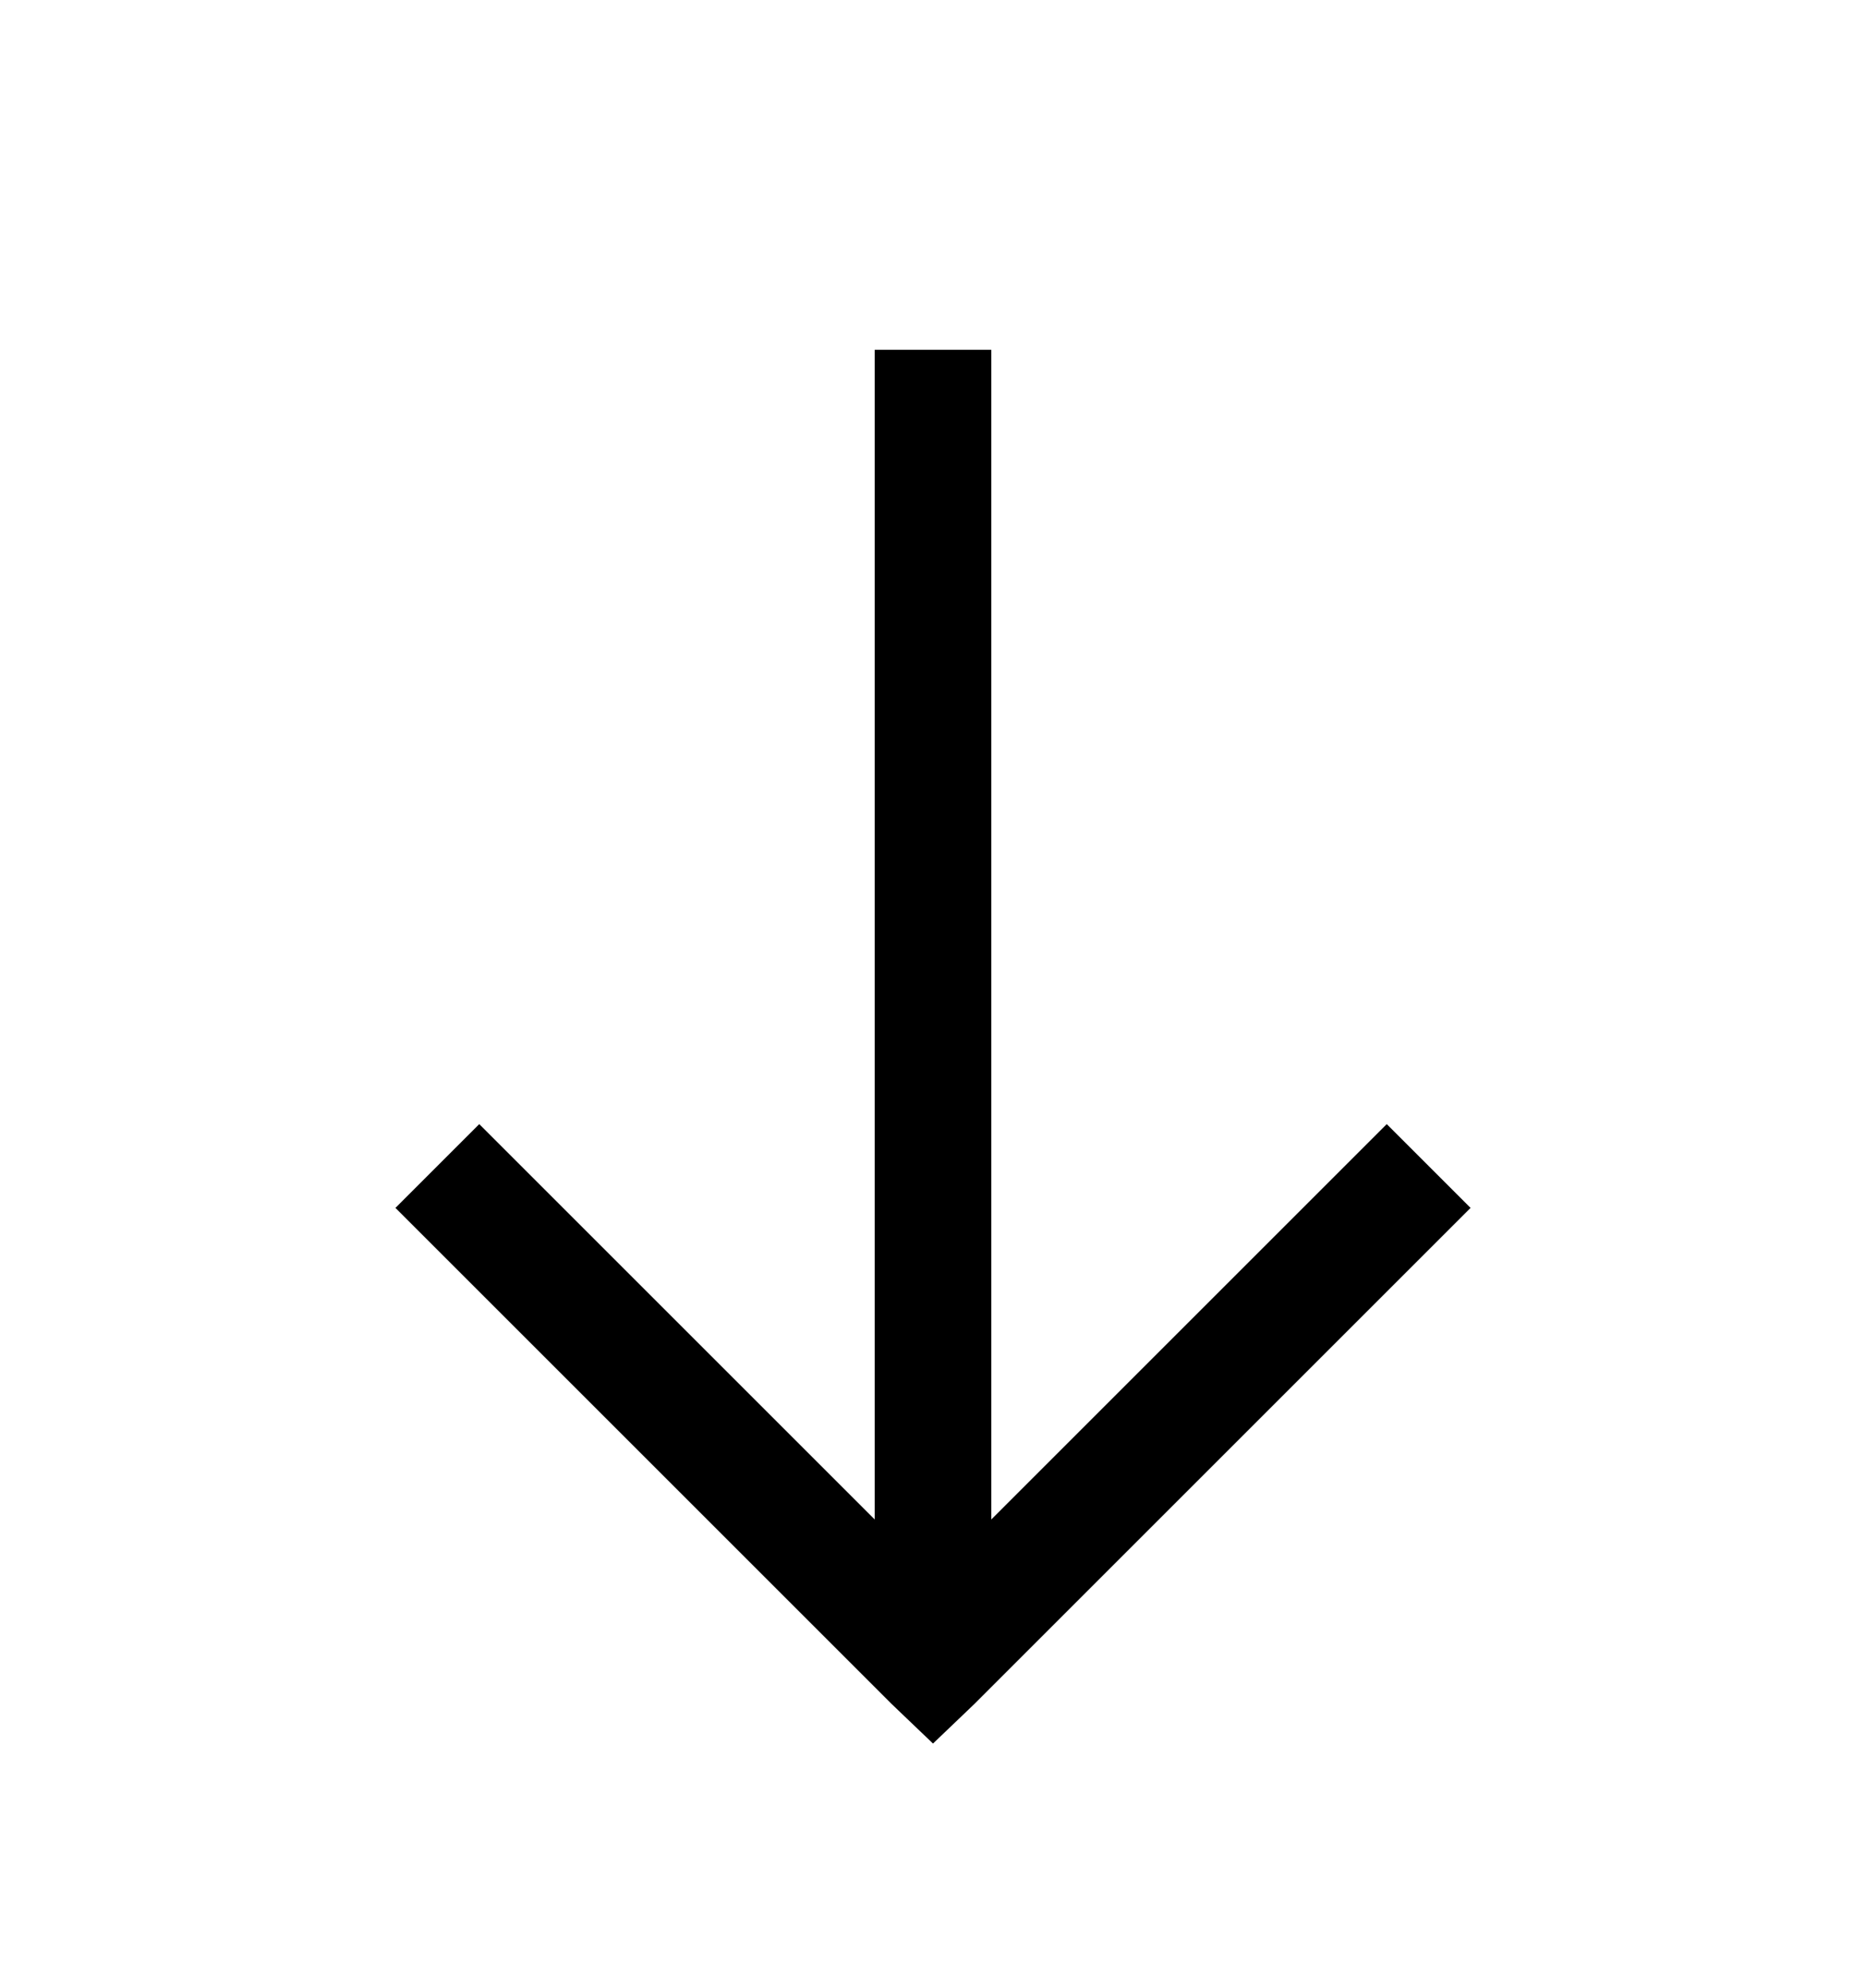
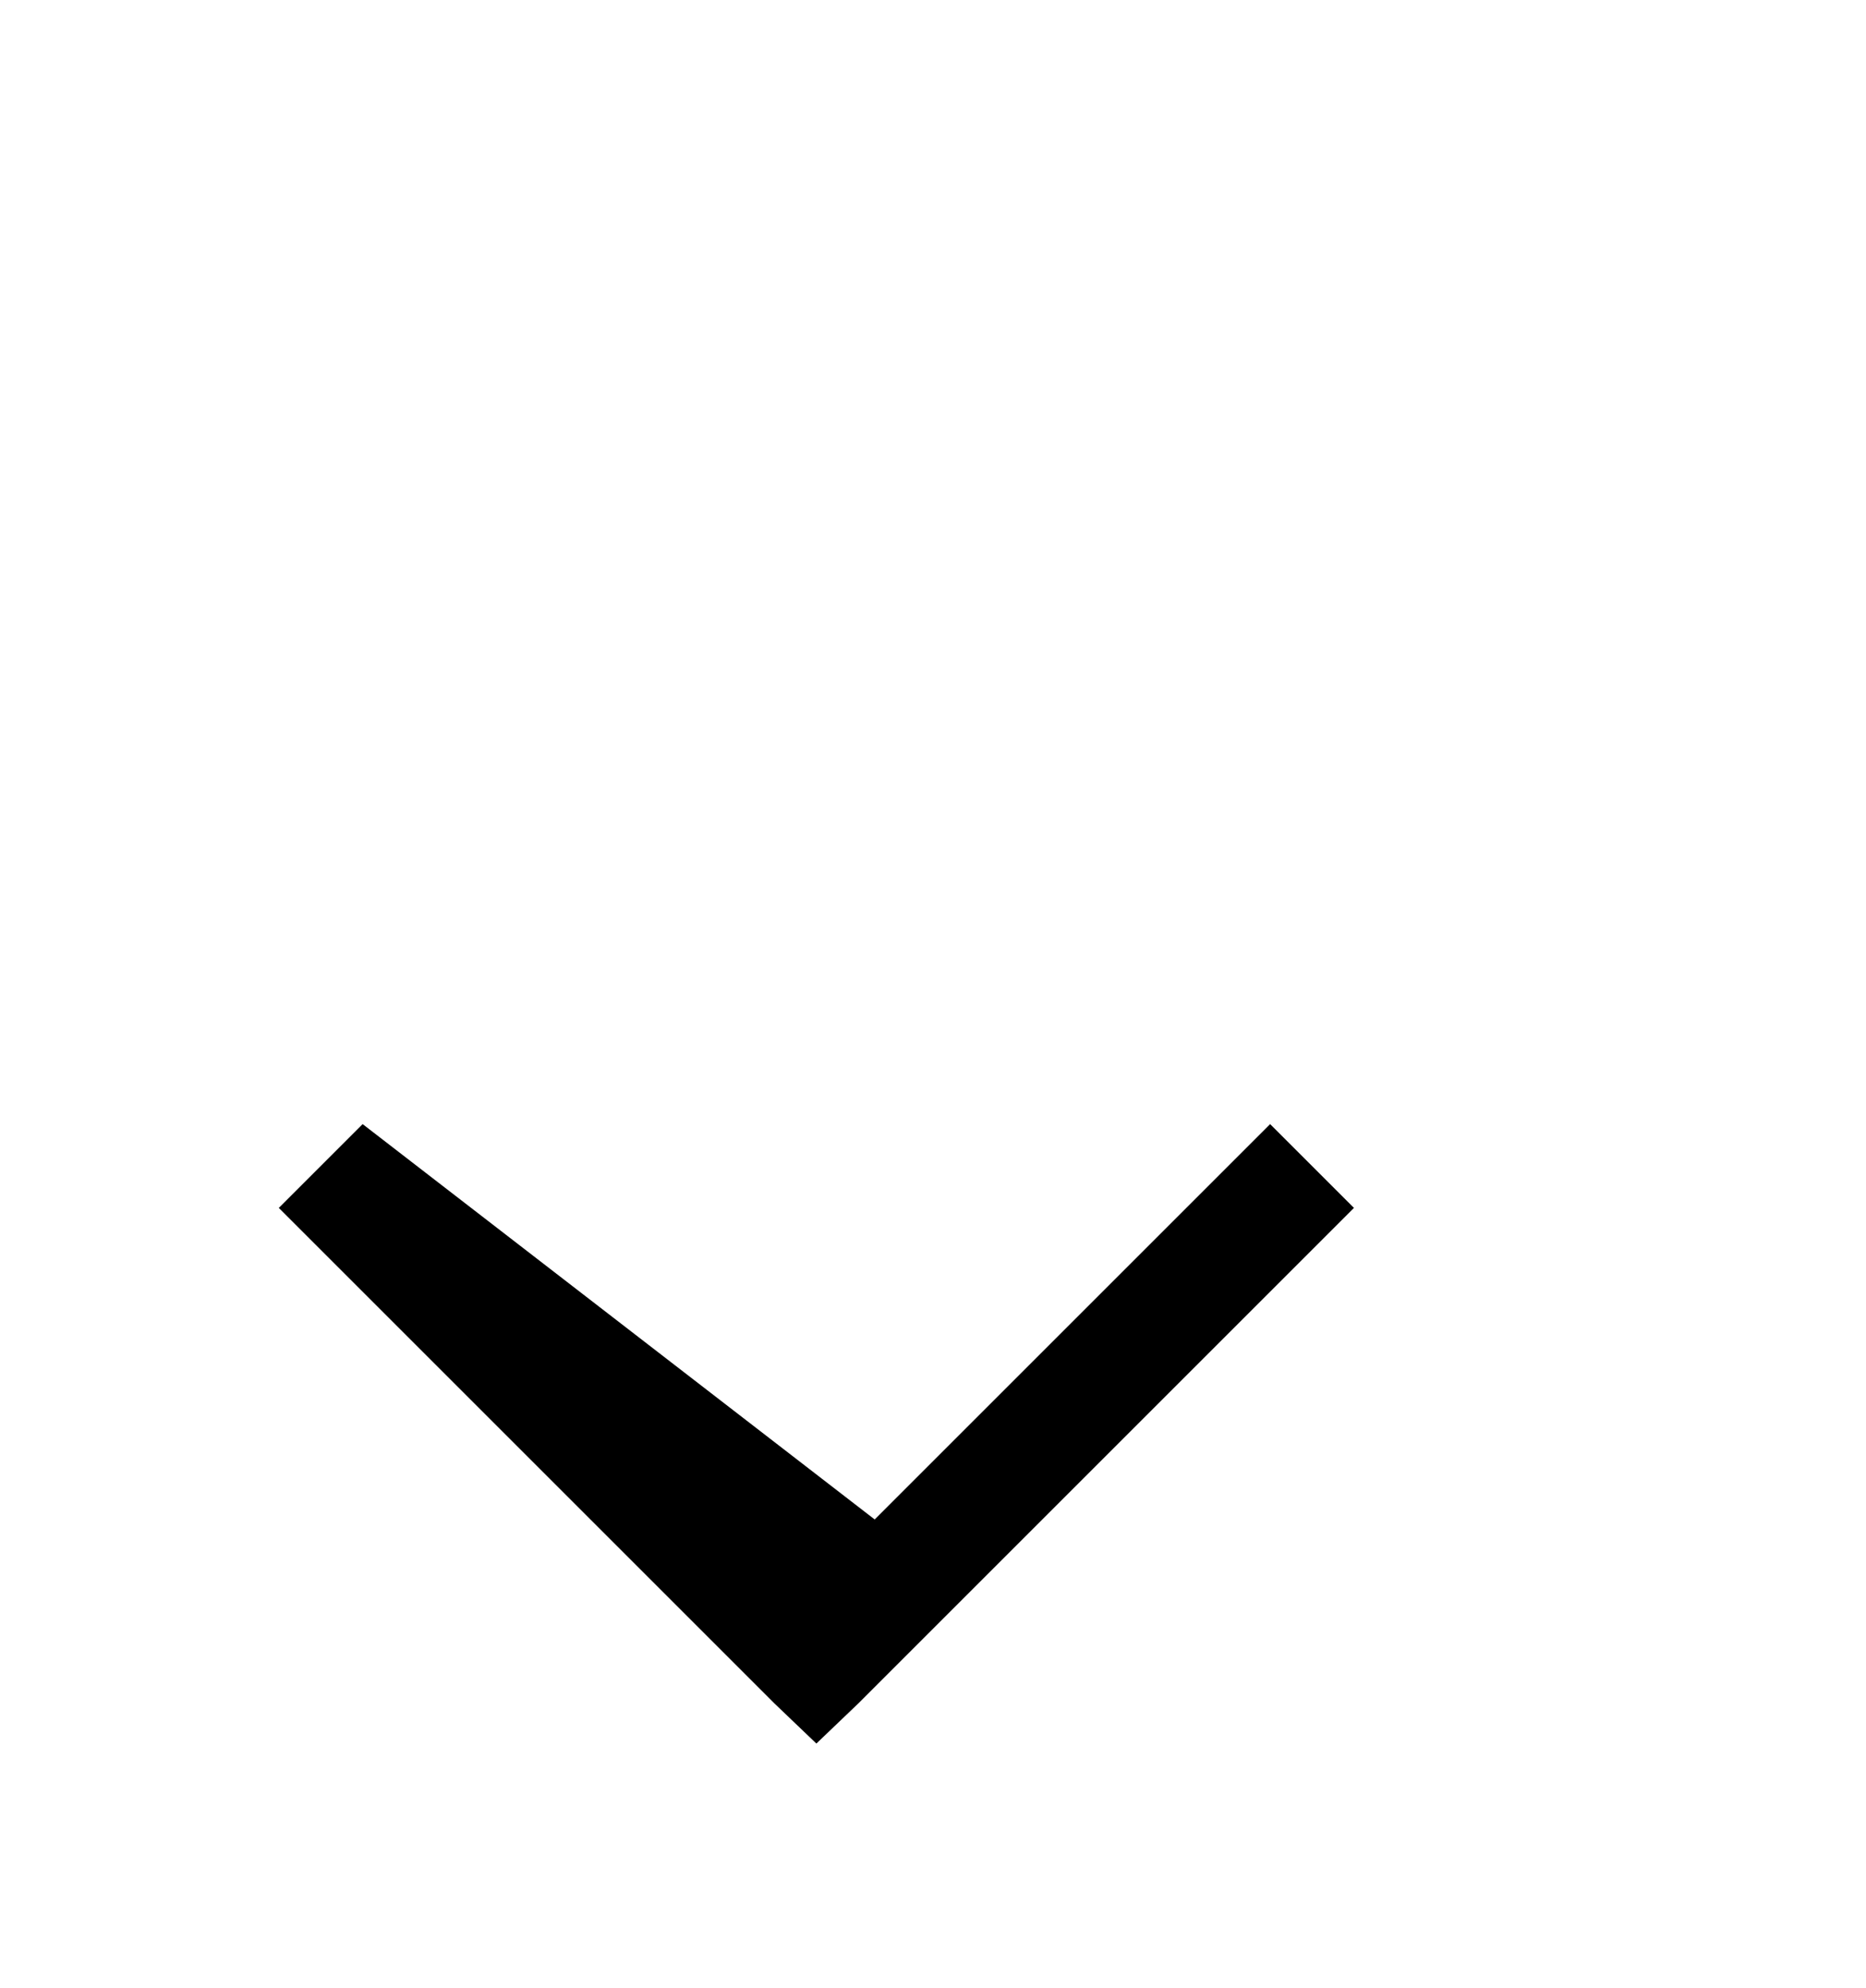
<svg xmlns="http://www.w3.org/2000/svg" version="1.1" id="arrow-down" viewBox="0 0 512 545.5">
-   <path d="M240 96h32v321l108.5-108.5 23 23-136 136-11.5 11-11.5-11-136-136 23-23L240 417V96z" />
+   <path d="M240 96v321l108.5-108.5 23 23-136 136-11.5 11-11.5-11-136-136 23-23L240 417V96z" />
</svg>